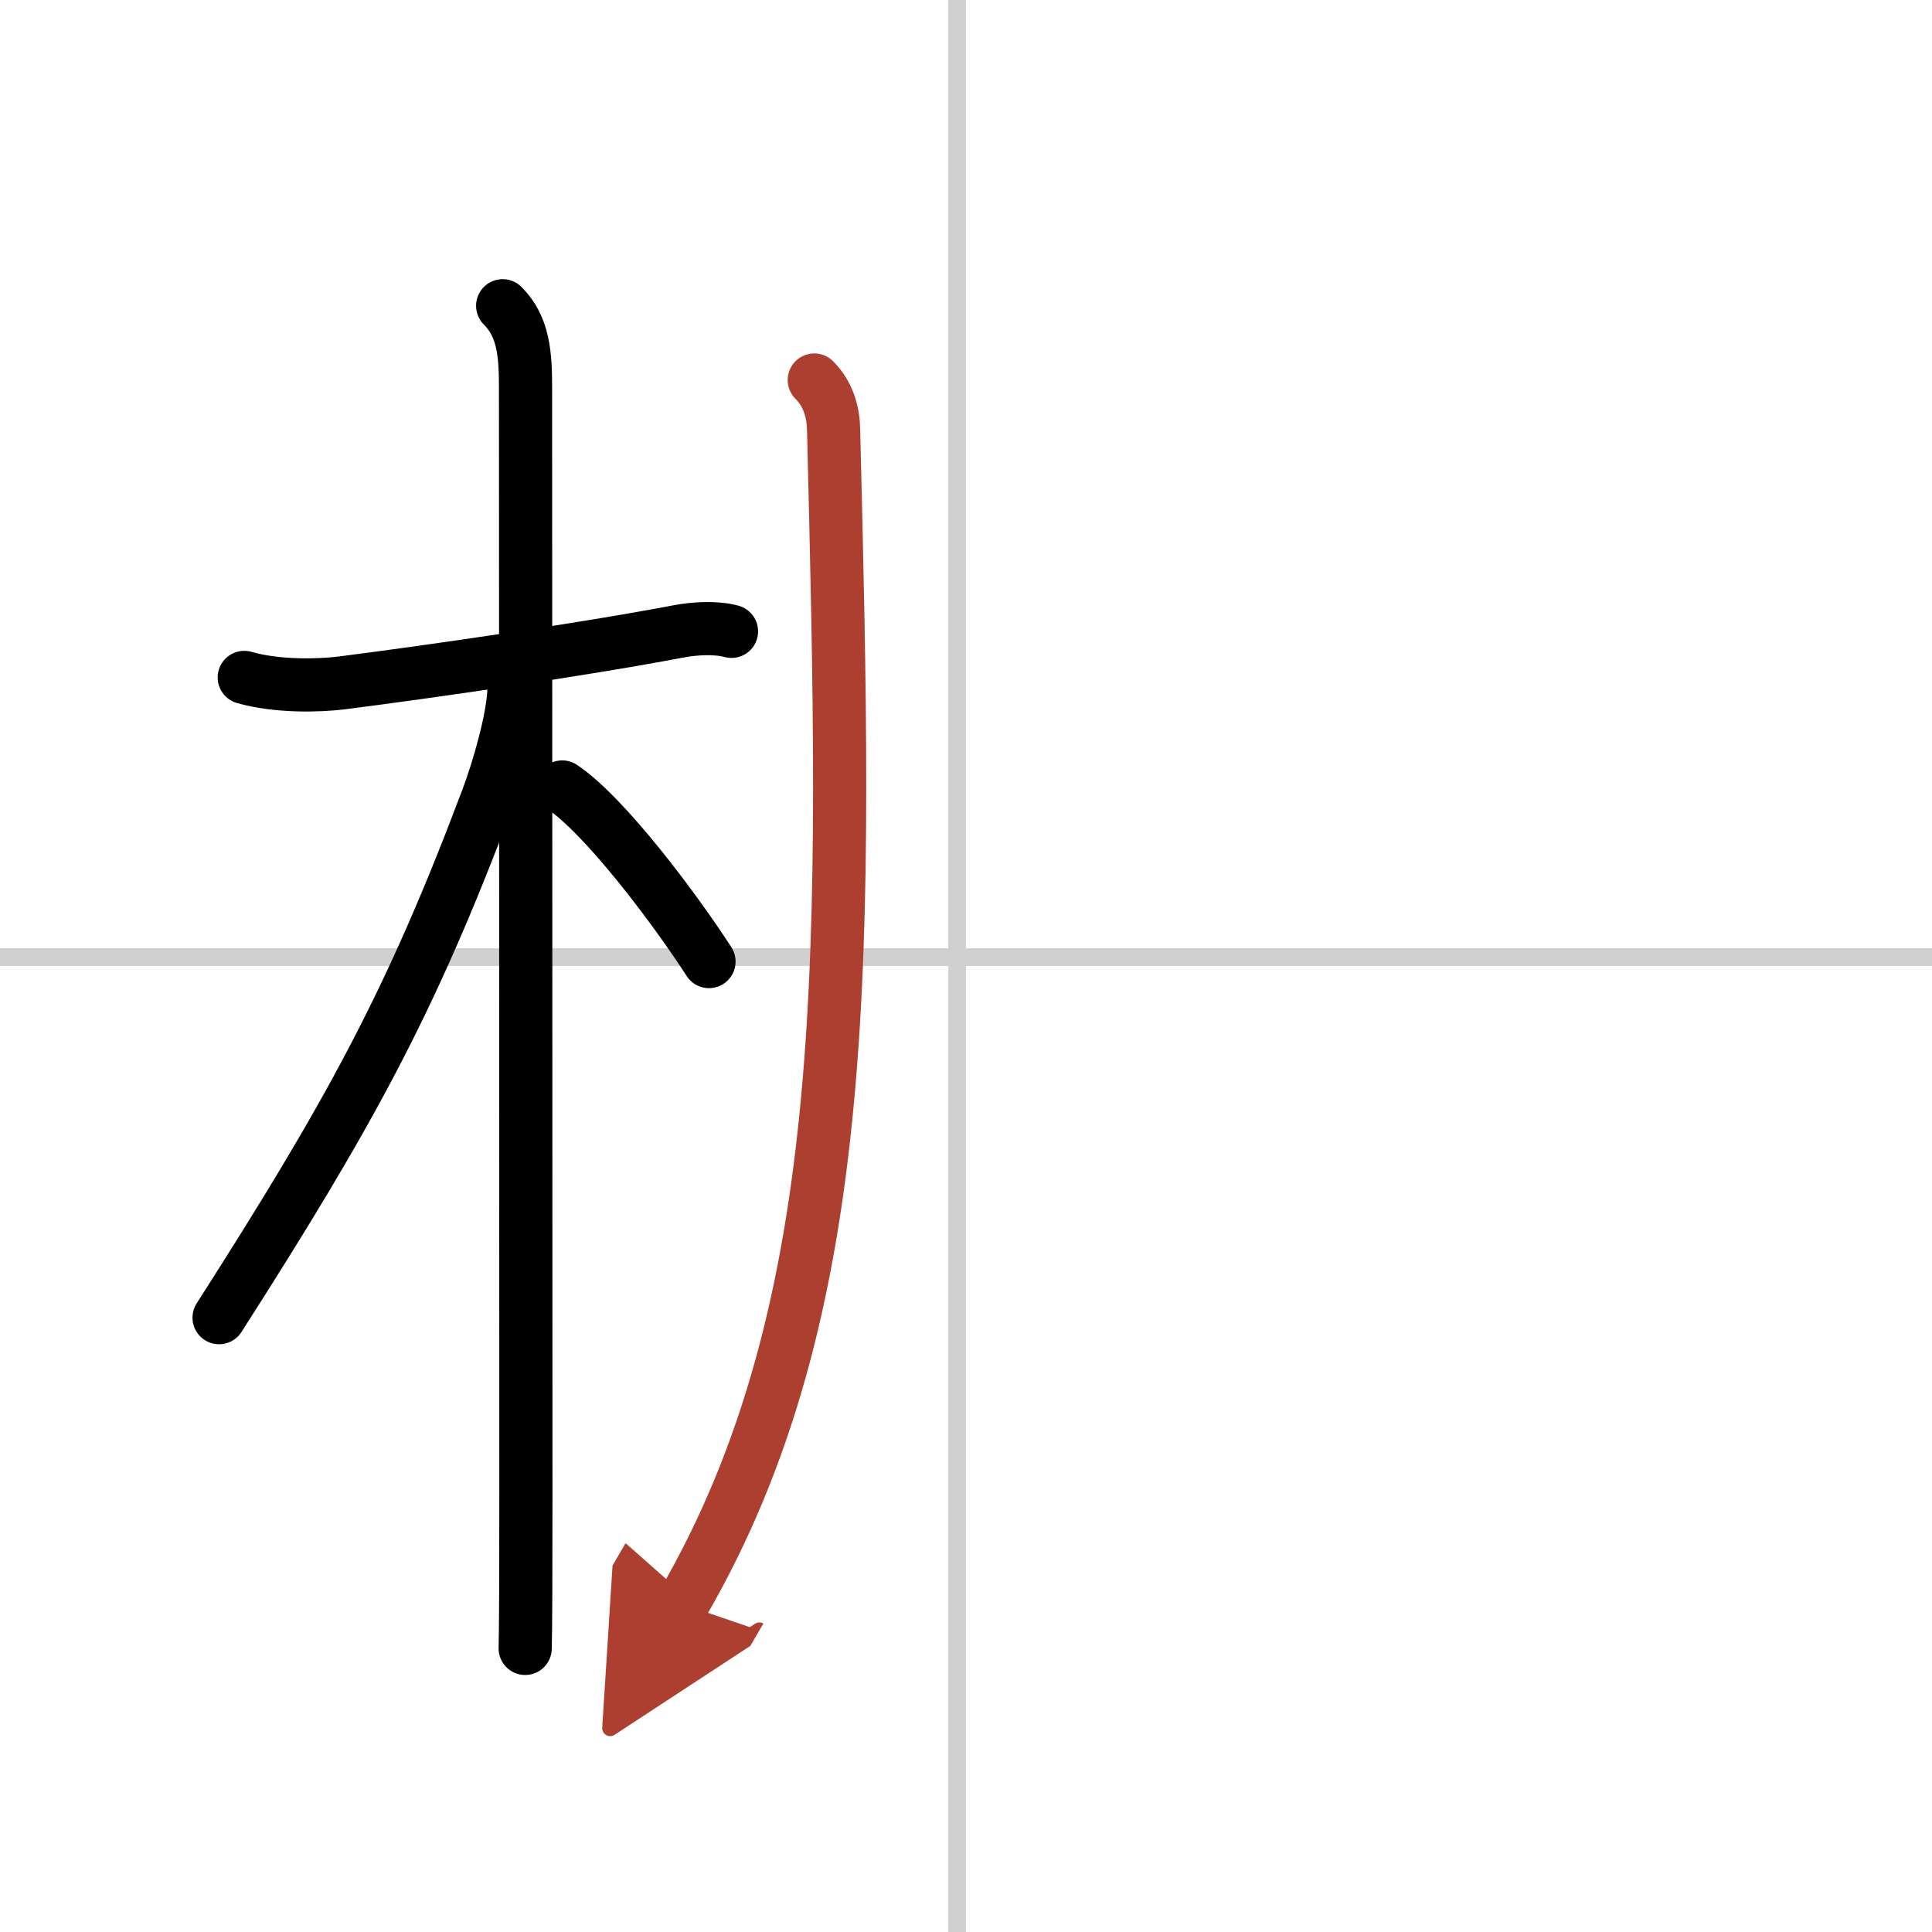
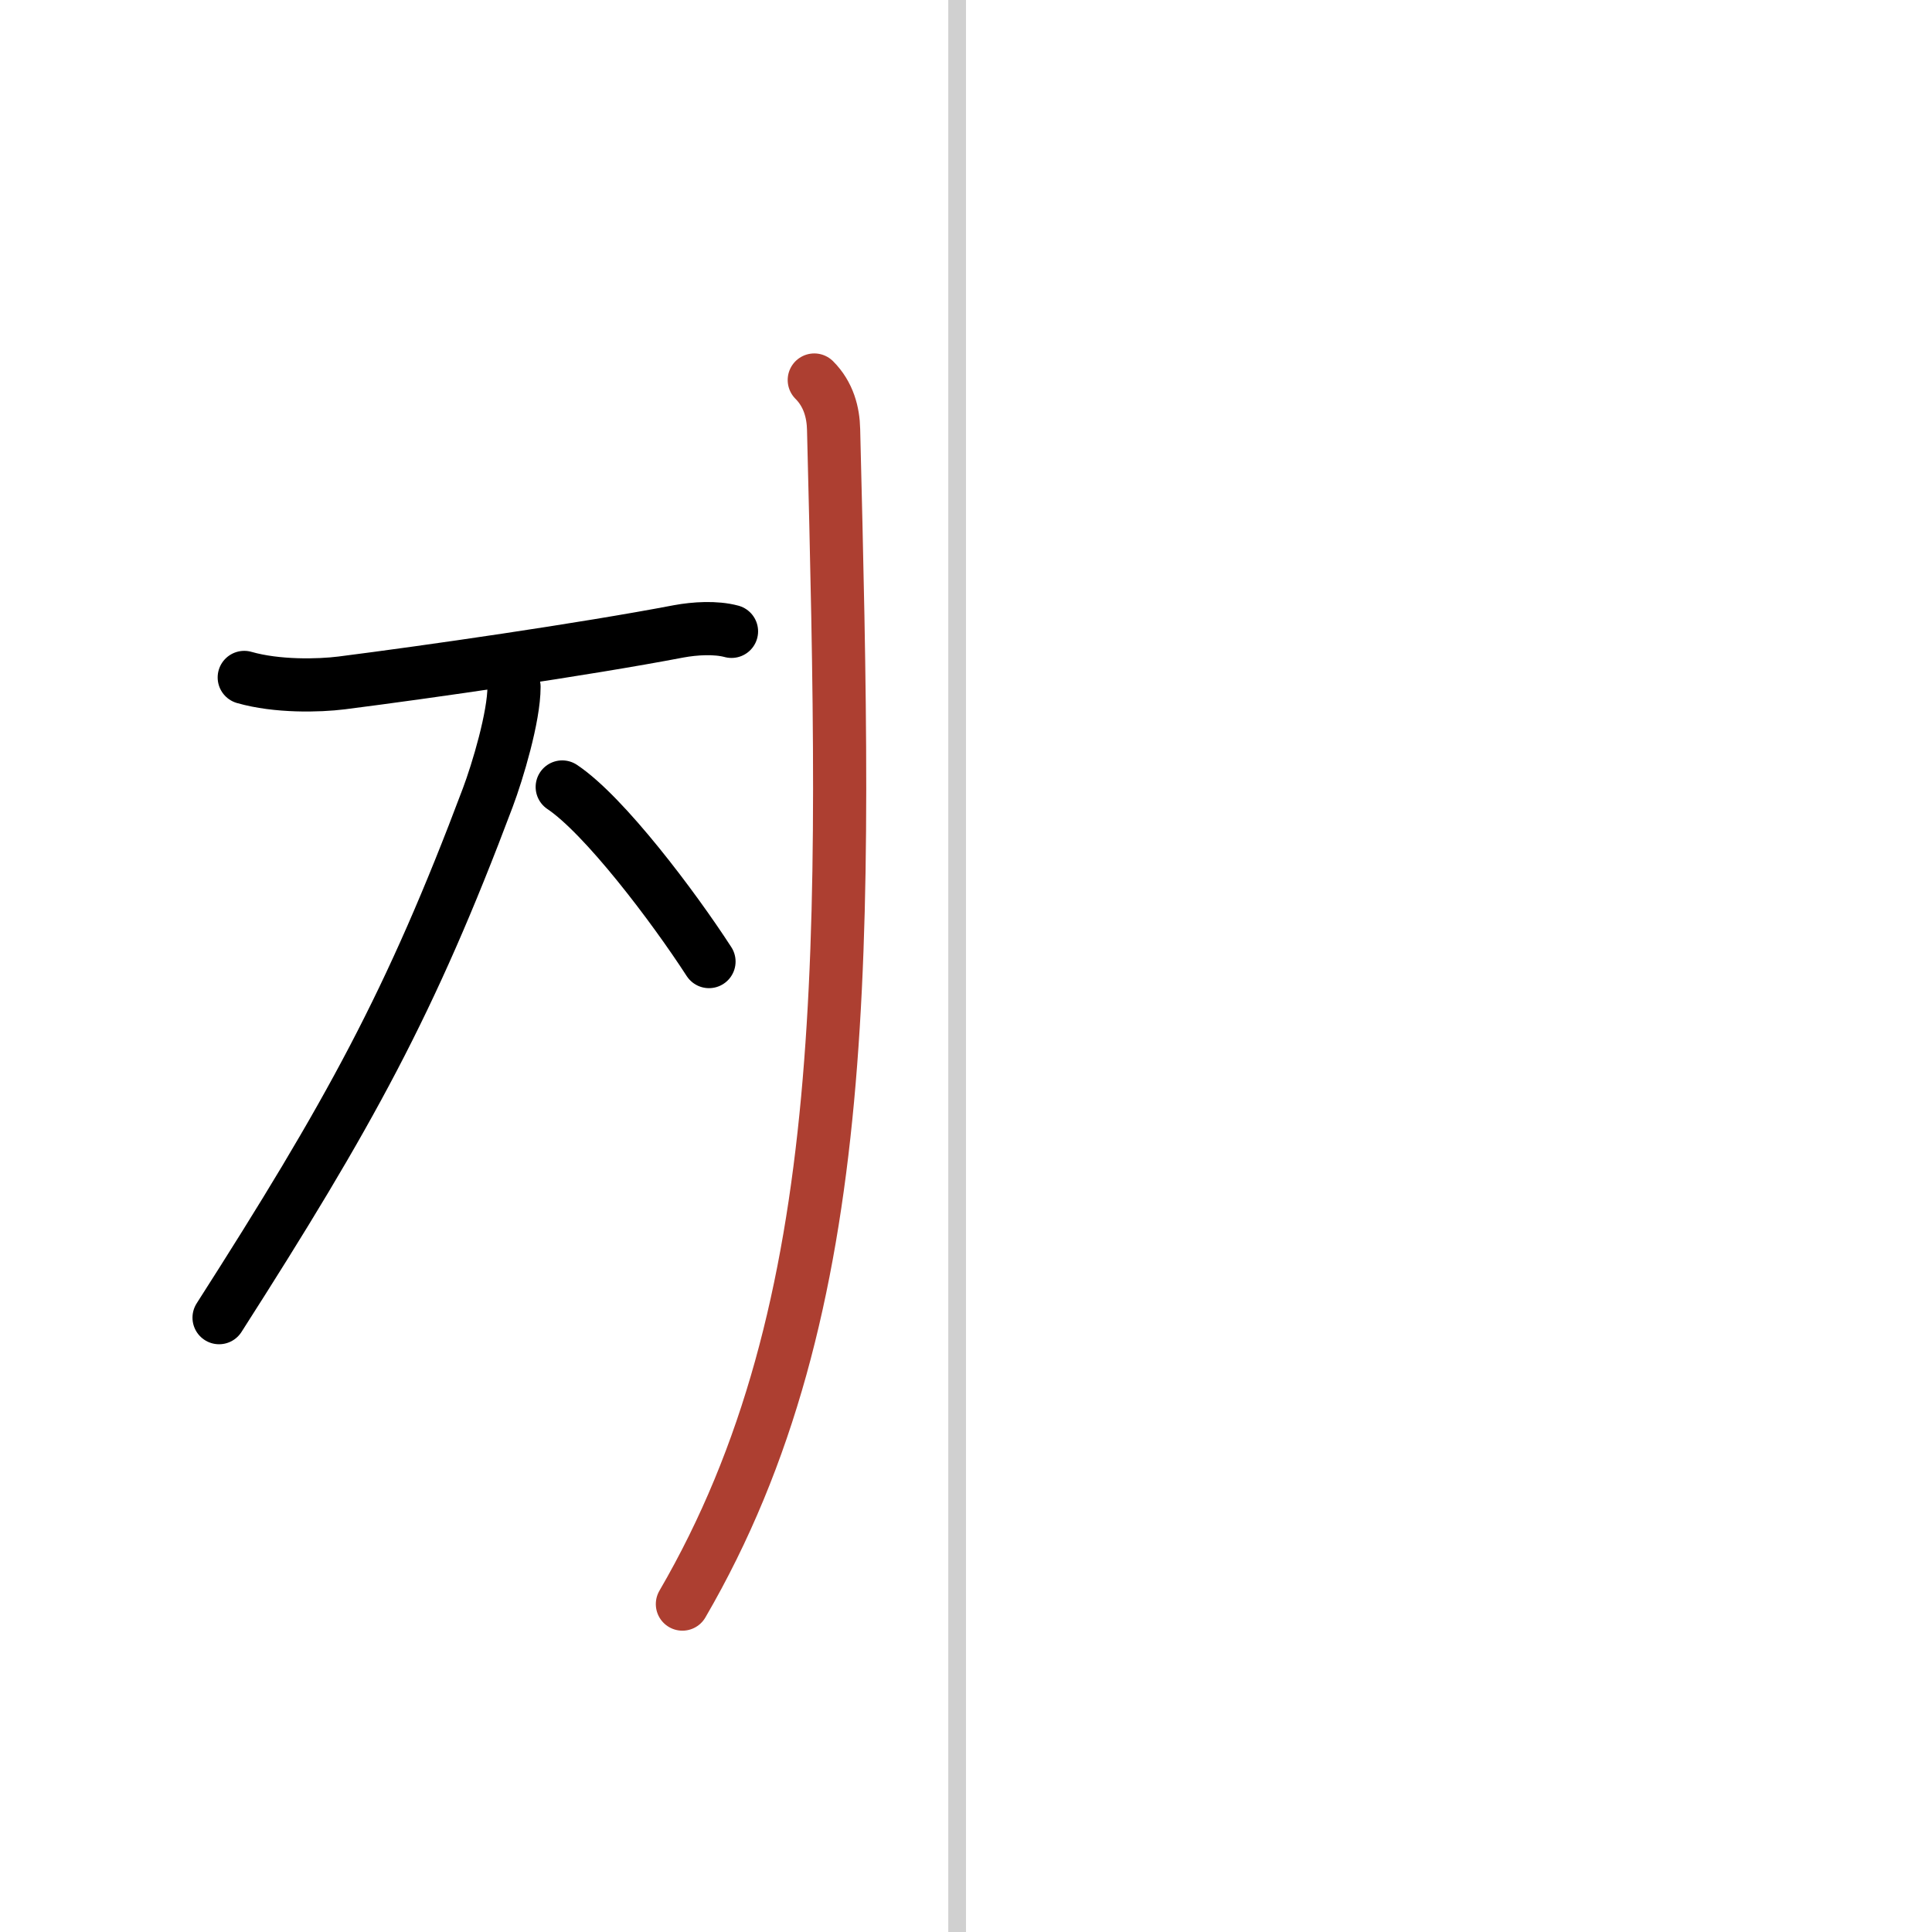
<svg xmlns="http://www.w3.org/2000/svg" width="400" height="400" viewBox="0 0 109 109">
  <defs>
    <marker id="a" markerWidth="4" orient="auto" refX="1" refY="5" viewBox="0 0 10 10">
-       <polyline points="0 0 10 5 0 10 1 5" fill="#ad3f31" stroke="#ad3f31" />
-     </marker>
+       </marker>
  </defs>
  <g fill="none" stroke="#000" stroke-linecap="round" stroke-linejoin="round" stroke-width="3">
    <rect width="100%" height="100%" fill="#fff" stroke="#fff" />
    <line x1="54" x2="54" y2="109" stroke="#d0d0d0" stroke-width="1" />
-     <line x2="109" y1="54" y2="54" stroke="#d0d0d0" stroke-width="1" />
    <path d="m13.78 38.22c1.85 0.53 4.21 0.47 5.49 0.31 4.8-0.61 13.63-1.88 19.02-2.91 0.92-0.17 2.09-0.24 2.98 0" />
-     <path d="m28.36 17.25c1.19 1.19 1.29 2.75 1.29 4.67 0 0.77 0.02 47.08 0.02 62.57 0 4.33-0.01 7.43-0.04 8.51" />
    <path d="m29 38.75c0 1.69-0.92 4.76-1.48 6.25-4.36 11.6-7.8 17.83-15.16 29.34" />
    <path d="M31.72,44.4C34.1,45.99,38,51.16,40,54.25" />
    <path d="m45.94 21.44c0.81 0.81 1.07 1.84 1.09 2.79 0.72 29.15 1.22 49.52-8.53 66.27" marker-end="url(#a)" stroke="#ad3f31" />
  </g>
</svg>